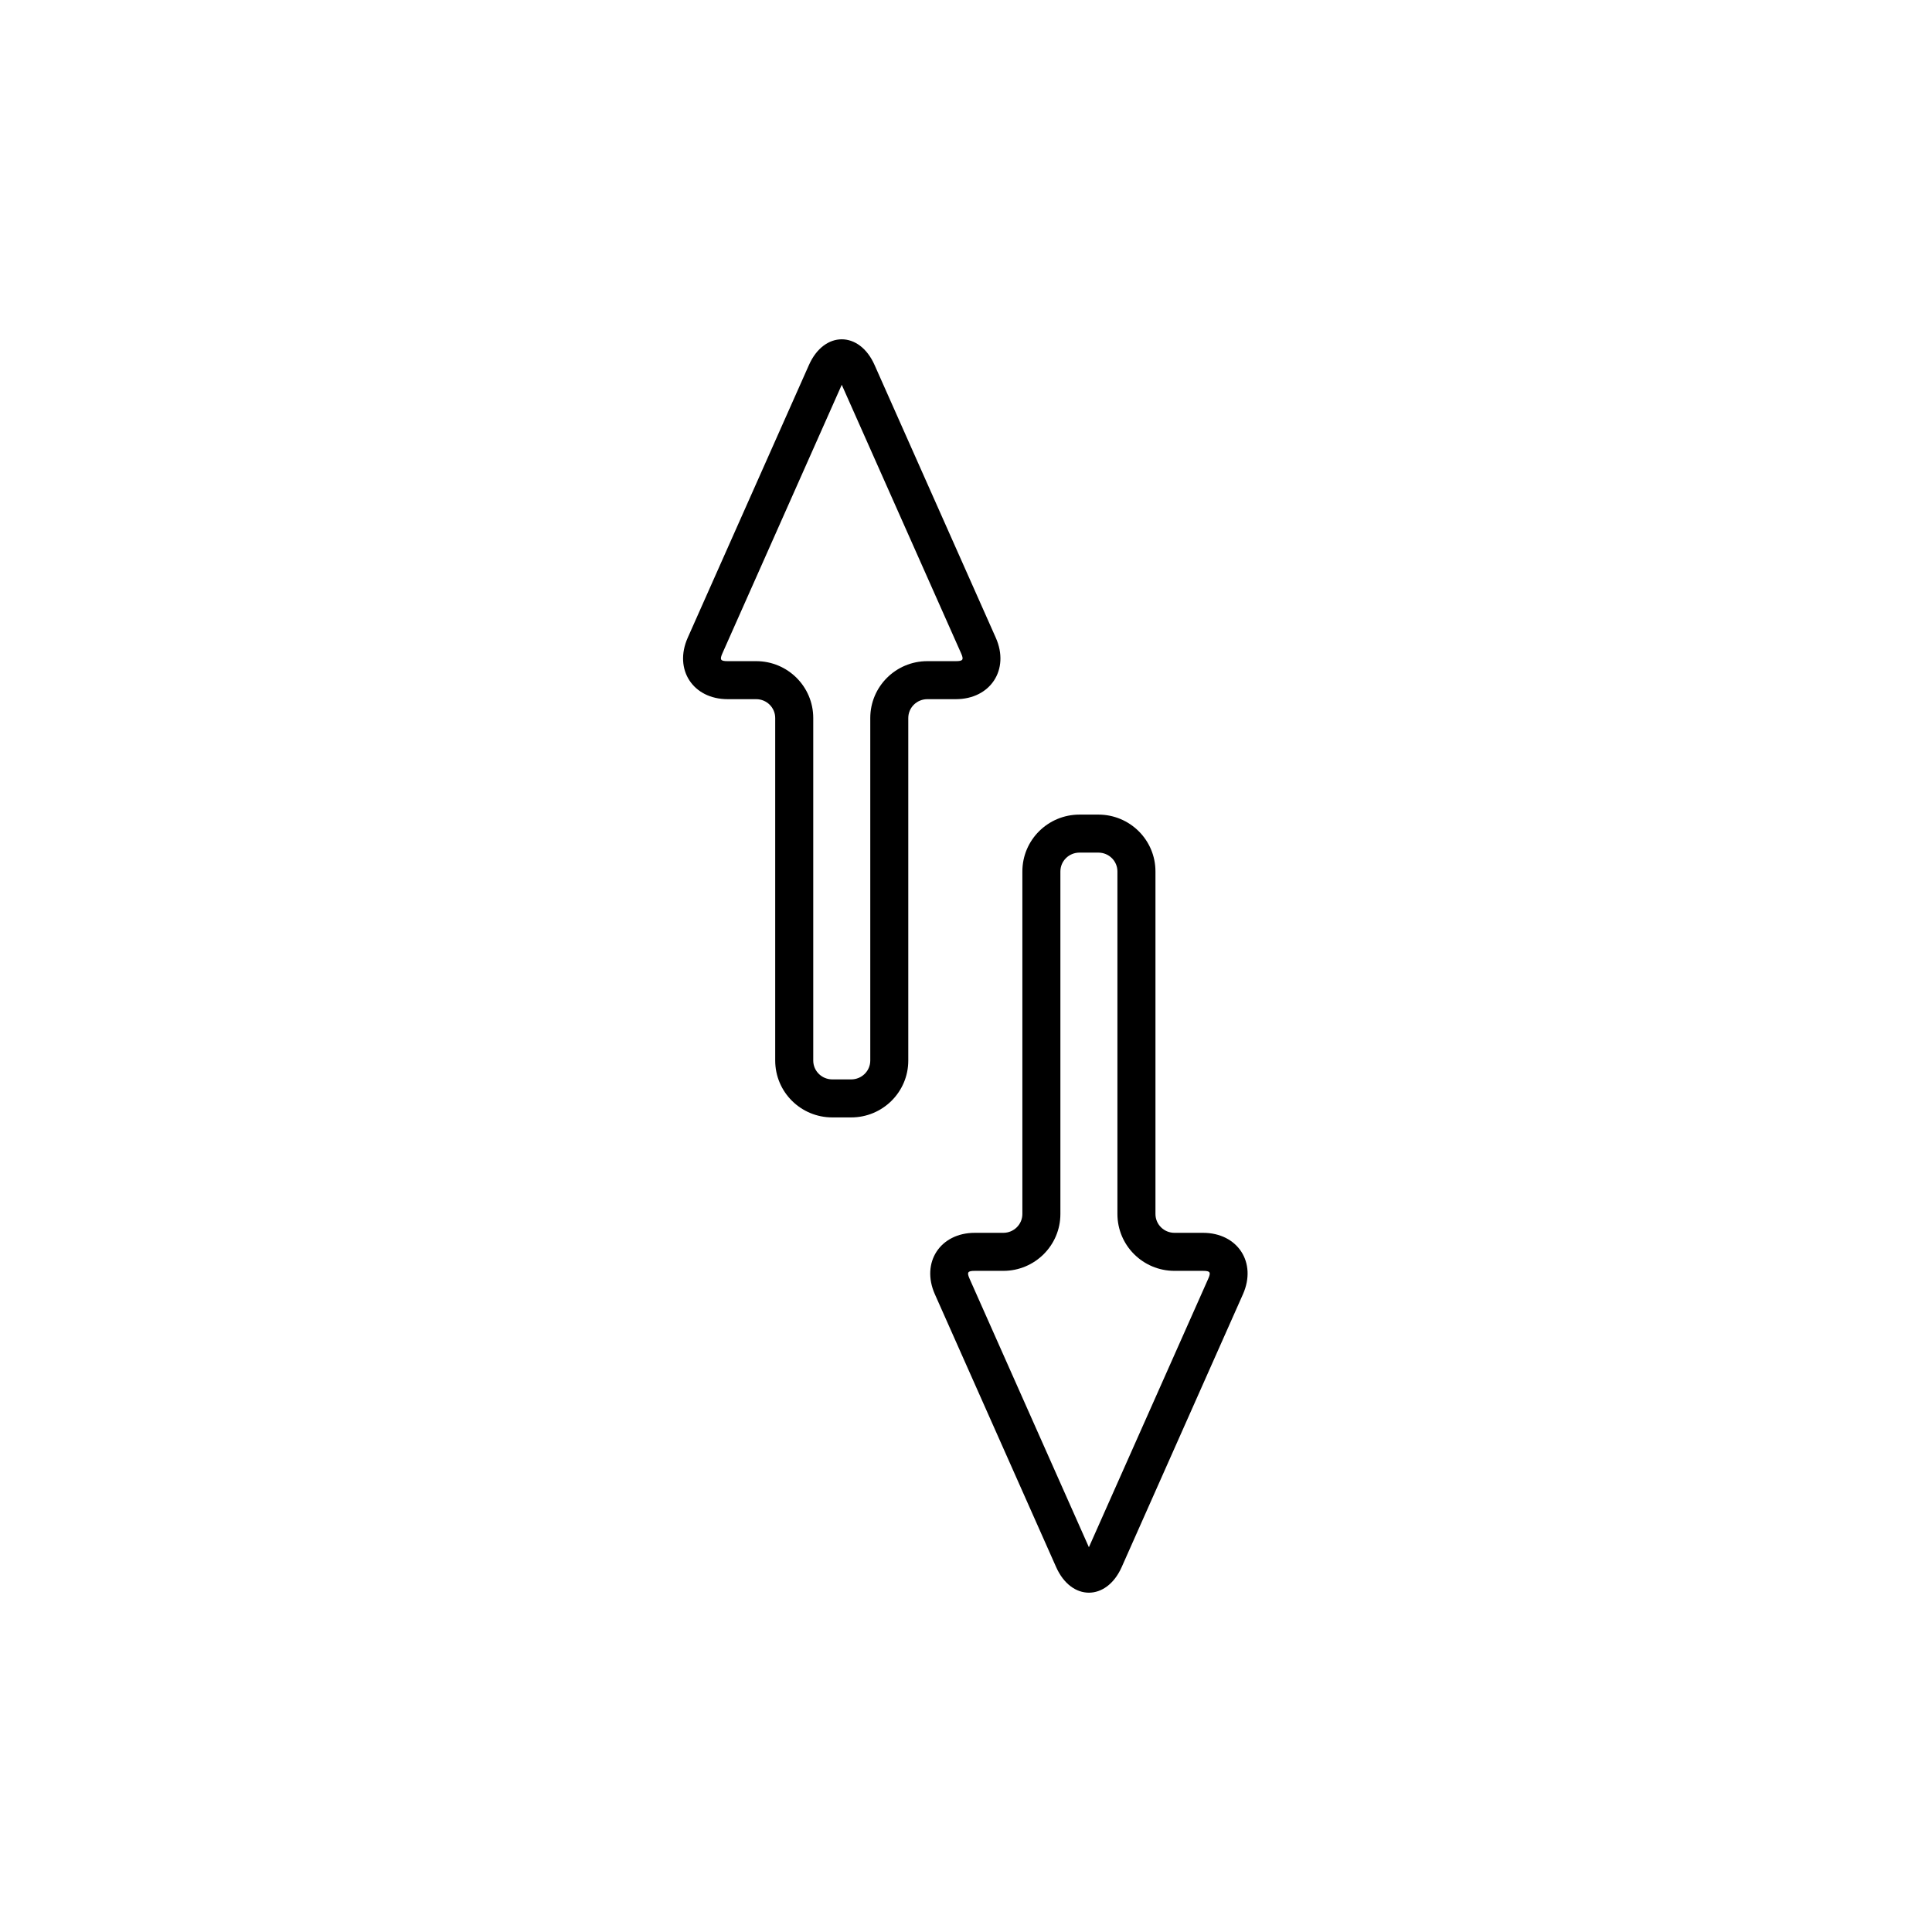
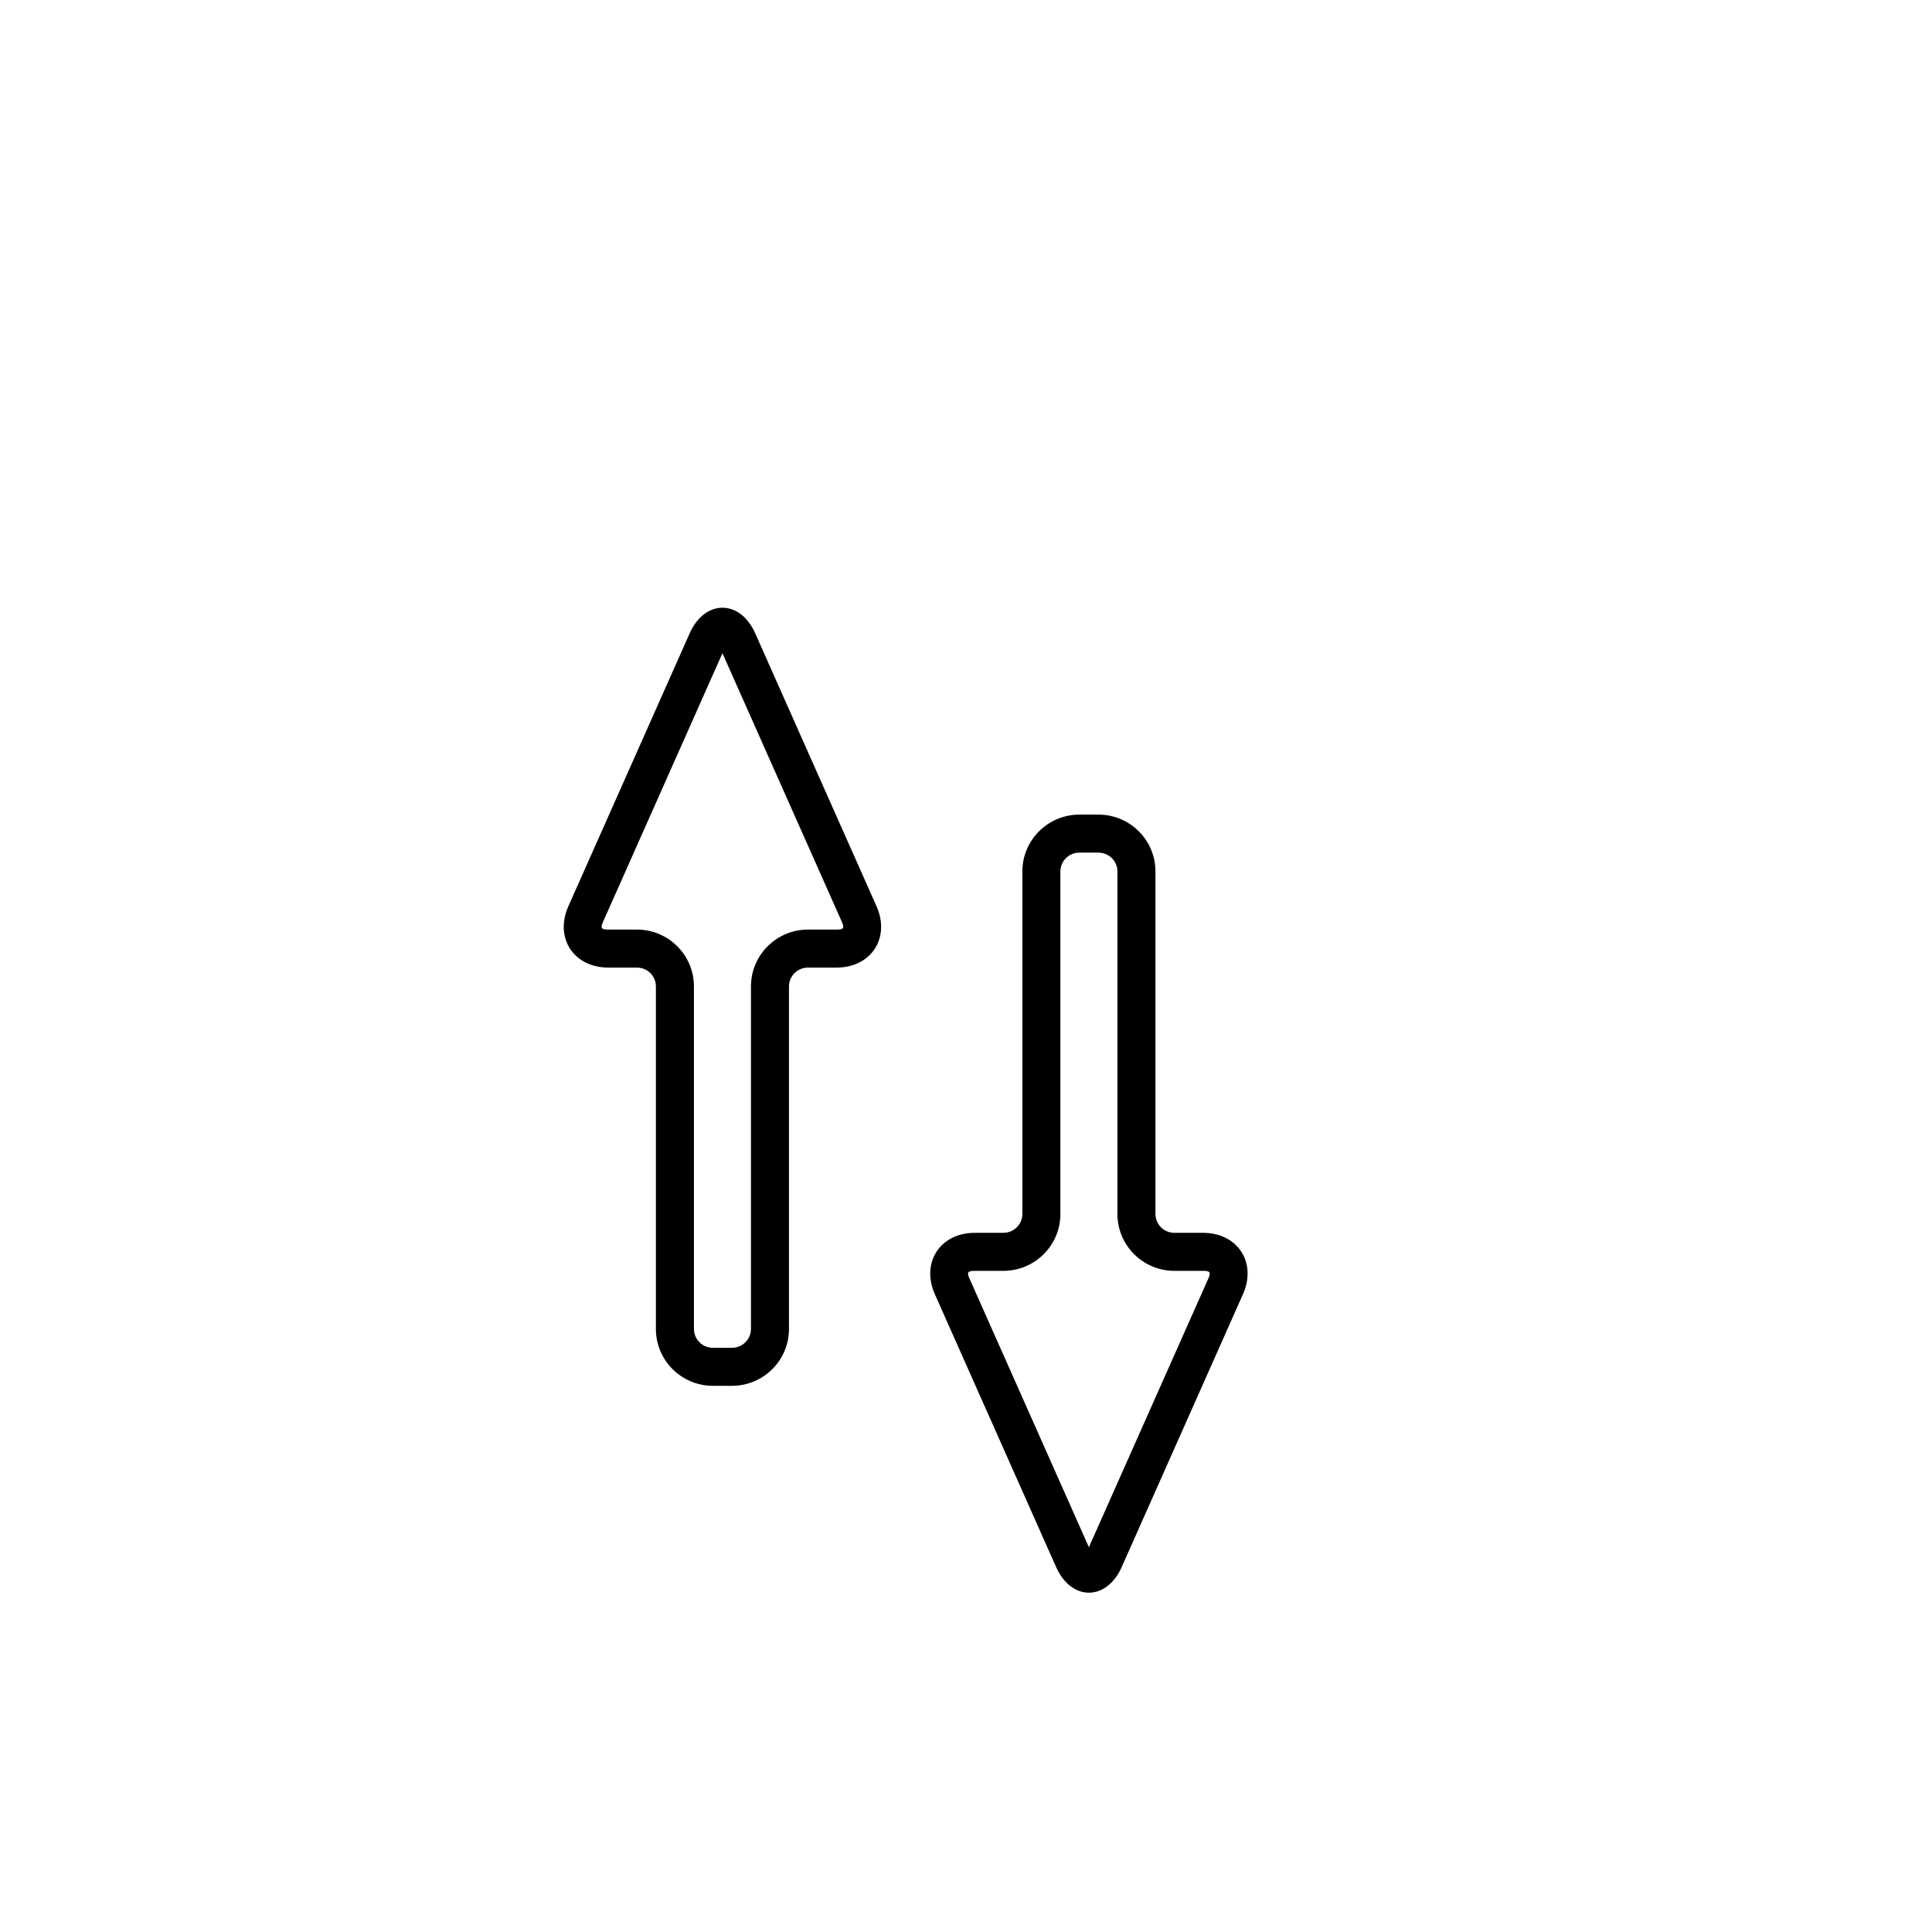
<svg xmlns="http://www.w3.org/2000/svg" fill="#000000" width="800px" height="800px" version="1.1" viewBox="144 144 512 512">
-   <path d="m455.25 470.71h7.543c9.211 0 14.34 7.867 10.602 16.277l-32.133 72.297c-4.023 9.055-13.352 9.066-17.379 0l-32.133-72.297c-3.734-8.398 1.395-16.277 10.598-16.277h7.547c2.793 0 5.043-2.242 5.043-4.992v-90.777c0-8.336 6.785-15.066 15.141-15.066h4.988c8.367 0 15.141 6.731 15.141 15.066v90.777c0 2.758 2.246 4.992 5.043 4.992zm8.938 12.188c0.773-1.742 0.535-2.109-1.395-2.109h-7.543c-8.348 0-15.121-6.734-15.121-15.07v-90.777c0-2.758-2.25-4.992-5.062-4.992h-4.988c-2.809 0-5.062 2.238-5.062 4.992v90.777c0 8.328-6.777 15.07-15.121 15.07h-7.547c-1.918 0-2.16 0.375-1.391 2.109l31.613 71.133zm-119.79-153.61h-7.547c-9.207 0-14.336-7.863-10.598-16.277l32.133-72.297c4.023-9.051 13.352-9.066 17.379 0l32.133 72.297c3.734 8.402-1.395 16.277-10.602 16.277h-7.543c-2.793 0-5.047 2.242-5.047 4.996v90.773c0 8.336-6.781 15.07-15.137 15.07h-4.988c-8.367 0-15.141-6.734-15.141-15.07v-90.773c0-2.758-2.25-4.996-5.043-4.996zm-8.938-12.184c-0.773 1.742-0.535 2.109 1.391 2.109h7.547c8.348 0 15.121 6.734 15.121 15.07v90.773c0 2.758 2.246 4.996 5.062 4.996h4.988c2.809 0 5.062-2.238 5.062-4.996v-90.773c0-8.328 6.773-15.07 15.121-15.07h7.543c1.918 0 2.164-0.375 1.395-2.109l-31.617-71.133z" />
+   <path d="m455.25 470.71h7.543c9.211 0 14.34 7.867 10.602 16.277l-32.133 72.297c-4.023 9.055-13.352 9.066-17.379 0l-32.133-72.297c-3.734-8.398 1.395-16.277 10.598-16.277h7.547c2.793 0 5.043-2.242 5.043-4.992v-90.777c0-8.336 6.785-15.066 15.141-15.066h4.988c8.367 0 15.141 6.731 15.141 15.066v90.777c0 2.758 2.246 4.992 5.043 4.992zm8.938 12.188c0.773-1.742 0.535-2.109-1.395-2.109h-7.543c-8.348 0-15.121-6.734-15.121-15.07v-90.777c0-2.758-2.25-4.992-5.062-4.992h-4.988c-2.809 0-5.062 2.238-5.062 4.992v90.777c0 8.328-6.777 15.07-15.121 15.07h-7.547c-1.918 0-2.16 0.375-1.391 2.109l31.613 71.133m-119.79-153.61h-7.547c-9.207 0-14.336-7.863-10.598-16.277l32.133-72.297c4.023-9.051 13.352-9.066 17.379 0l32.133 72.297c3.734 8.402-1.395 16.277-10.602 16.277h-7.543c-2.793 0-5.047 2.242-5.047 4.996v90.773c0 8.336-6.781 15.07-15.137 15.07h-4.988c-8.367 0-15.141-6.734-15.141-15.07v-90.773c0-2.758-2.25-4.996-5.043-4.996zm-8.938-12.184c-0.773 1.742-0.535 2.109 1.391 2.109h7.547c8.348 0 15.121 6.734 15.121 15.07v90.773c0 2.758 2.246 4.996 5.062 4.996h4.988c2.809 0 5.062-2.238 5.062-4.996v-90.773c0-8.328 6.773-15.07 15.121-15.07h7.543c1.918 0 2.164-0.375 1.395-2.109l-31.617-71.133z" />
</svg>